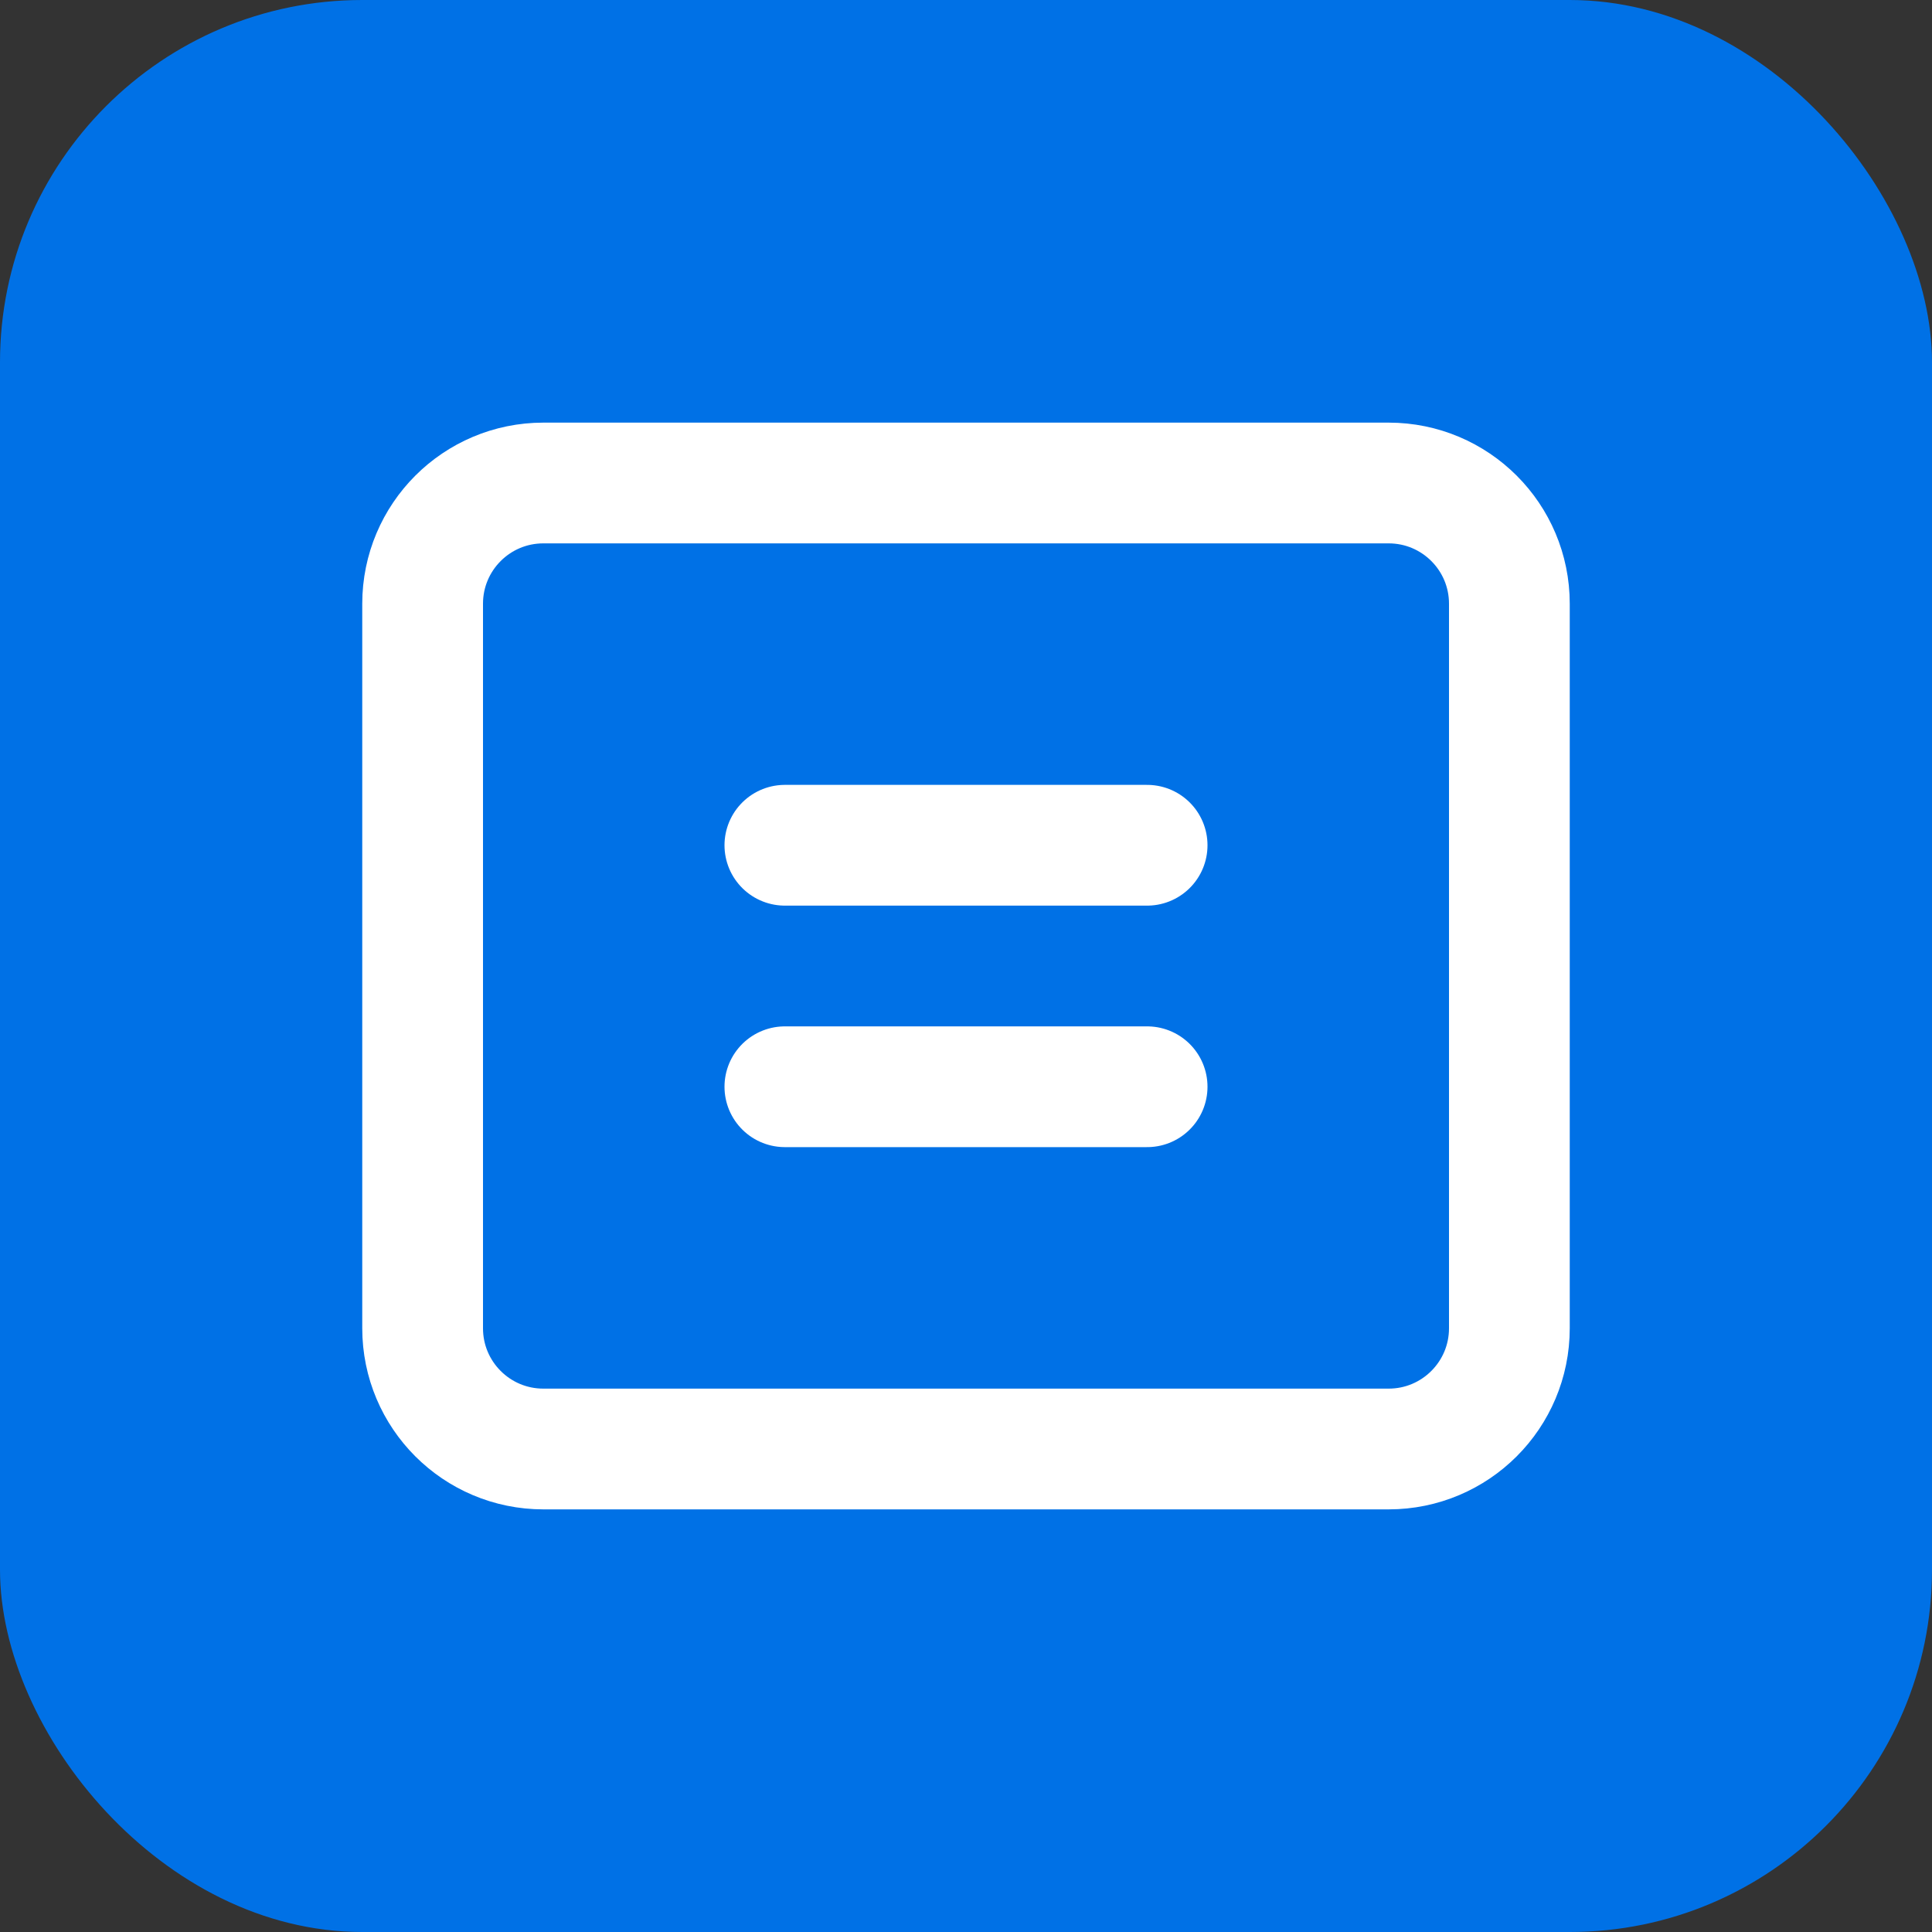
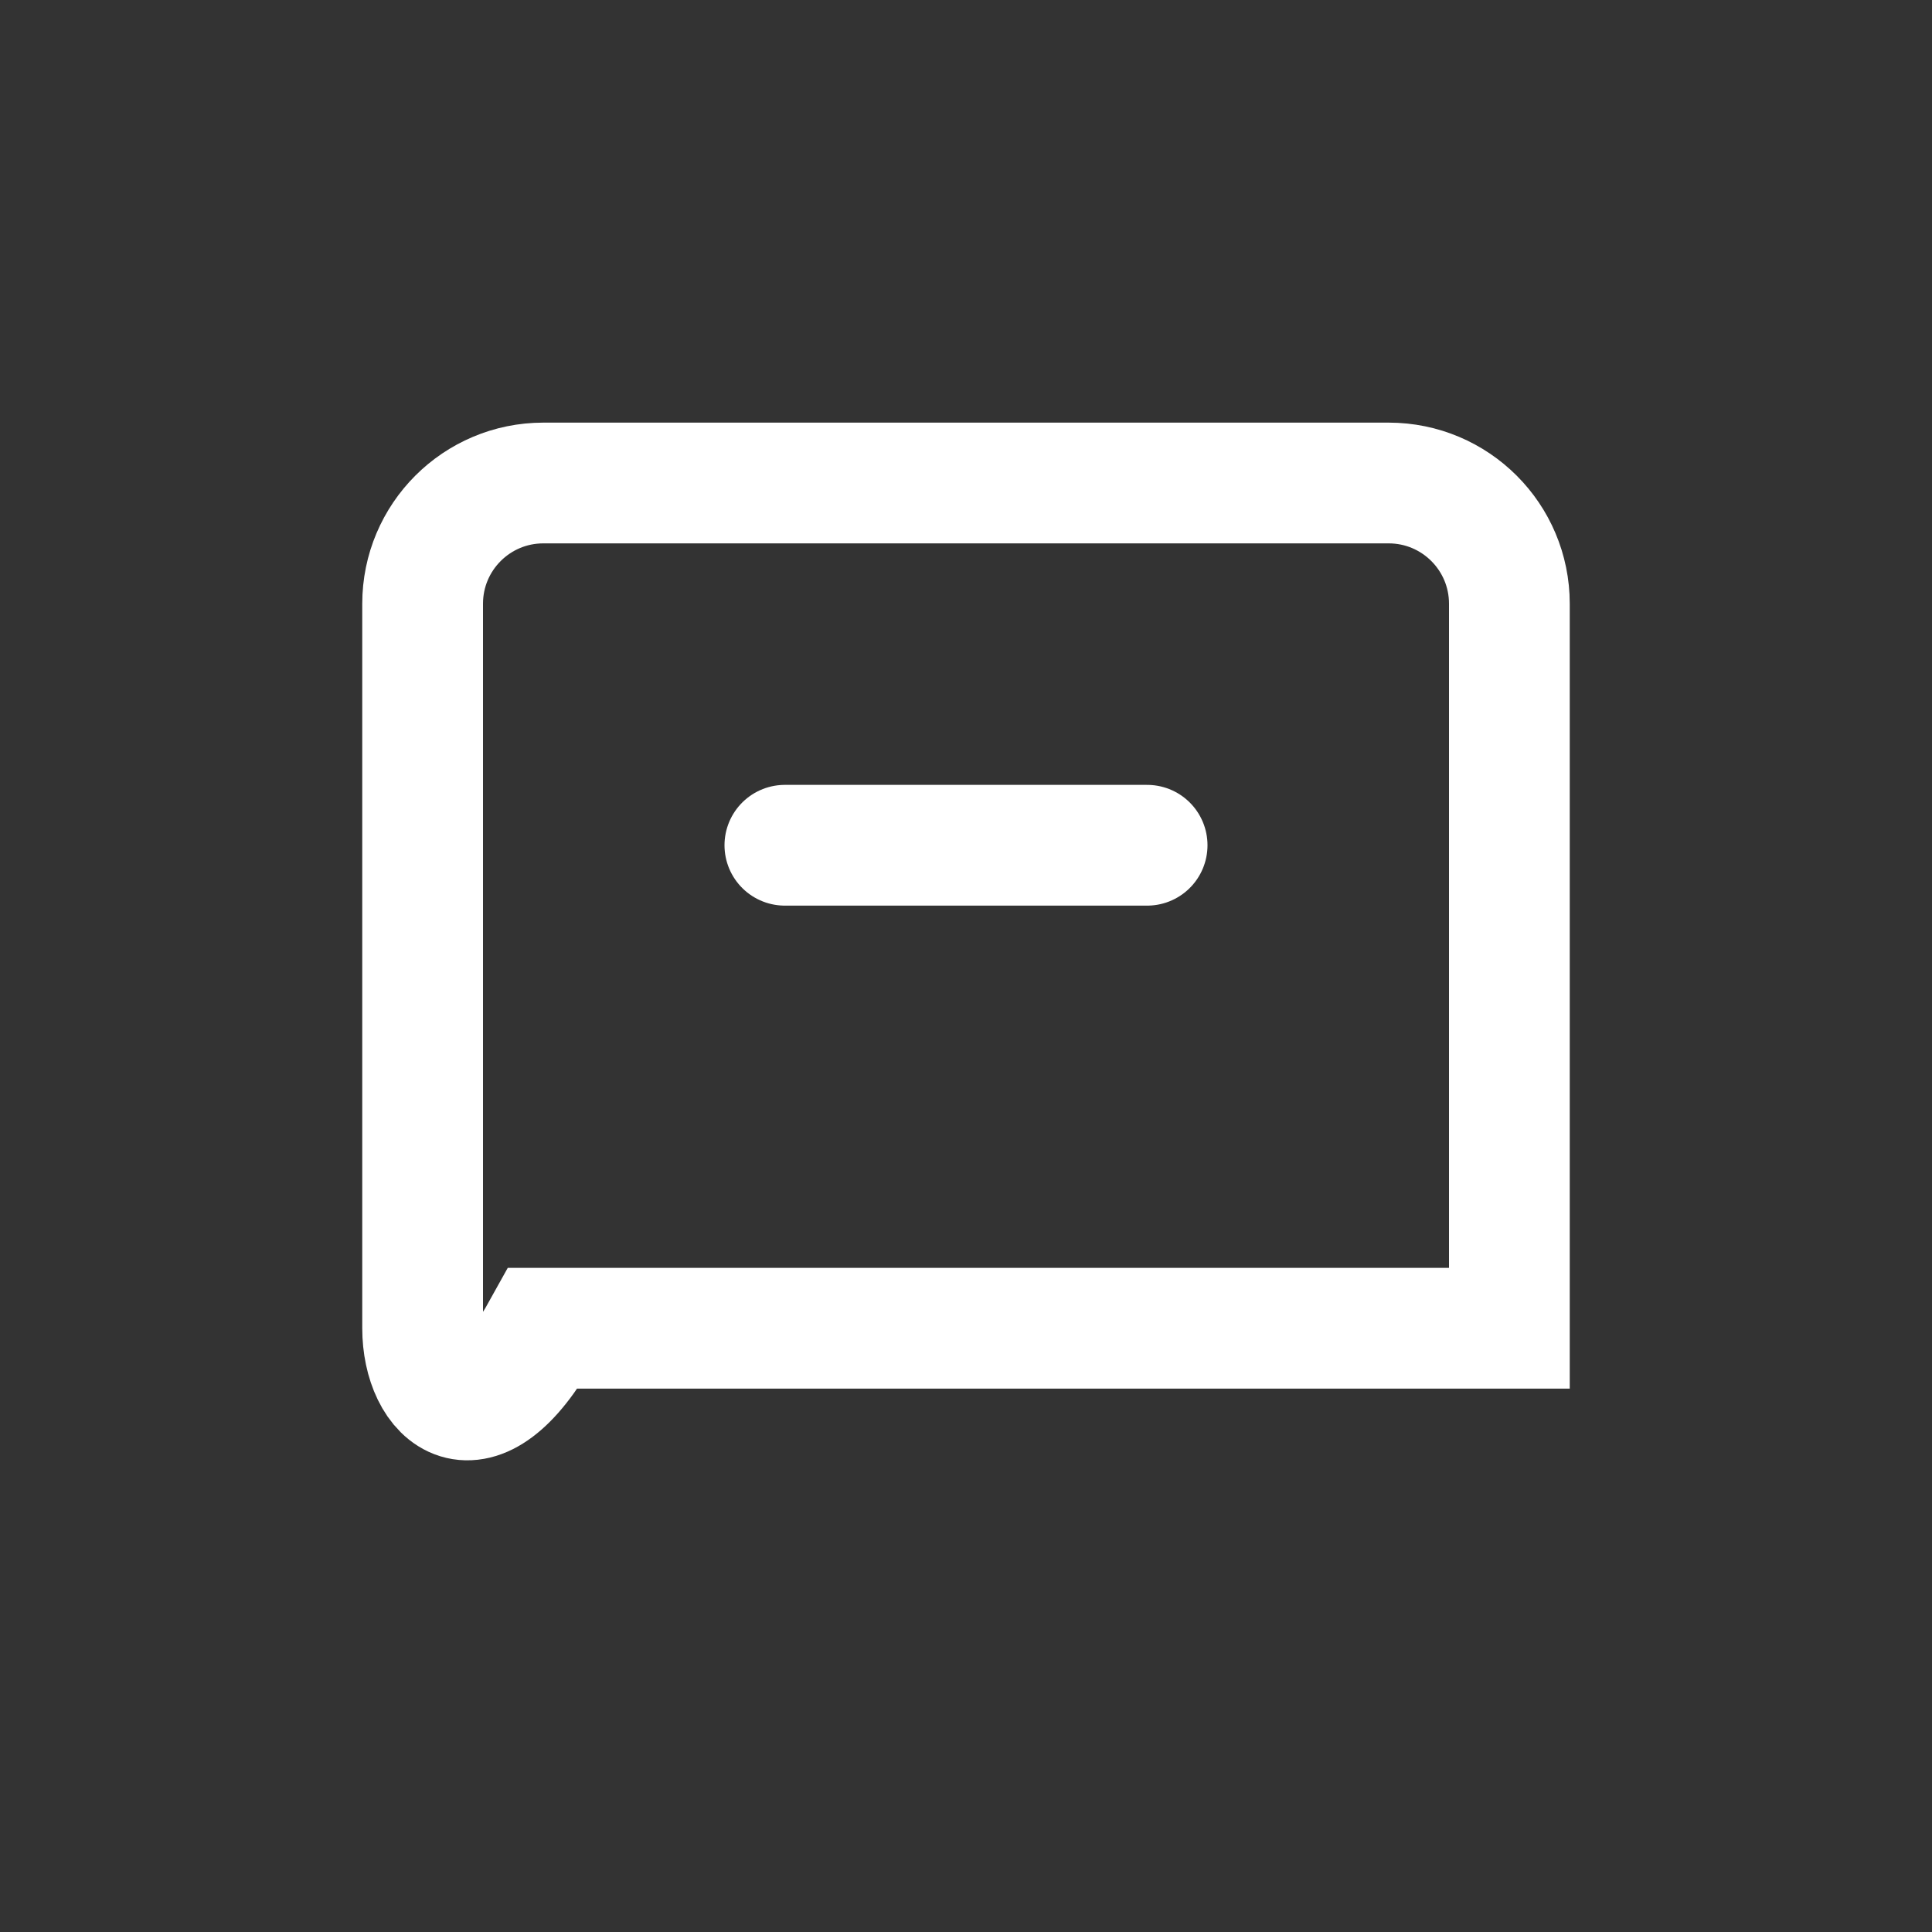
<svg xmlns="http://www.w3.org/2000/svg" width="32" height="32" viewBox="0 0 32 32" fill="none">
  <rect x="0" y="0" width="32" height="32" fill="#333333" stroke="none" />
-   <rect width="32" height="32" rx="6" fill="#0071E6" />
-   <path d="M9 8H23C24.105 8 25 8.895 25 10V22C25 23.105 24.105 24 23 24H9C7.895 24 7 23.105 7 22V10C7 8.895 7.895 8 9 8Z" stroke="white" stroke-width="2" />
+   <path d="M9 8H23C24.105 8 25 8.895 25 10V22H9C7.895 24 7 23.105 7 22V10C7 8.895 7.895 8 9 8Z" stroke="white" stroke-width="2" />
  <path d="M13 14H19" stroke="white" stroke-width="2" stroke-linecap="round" />
-   <path d="M13 18H19" stroke="white" stroke-width="2" stroke-linecap="round" />
</svg>